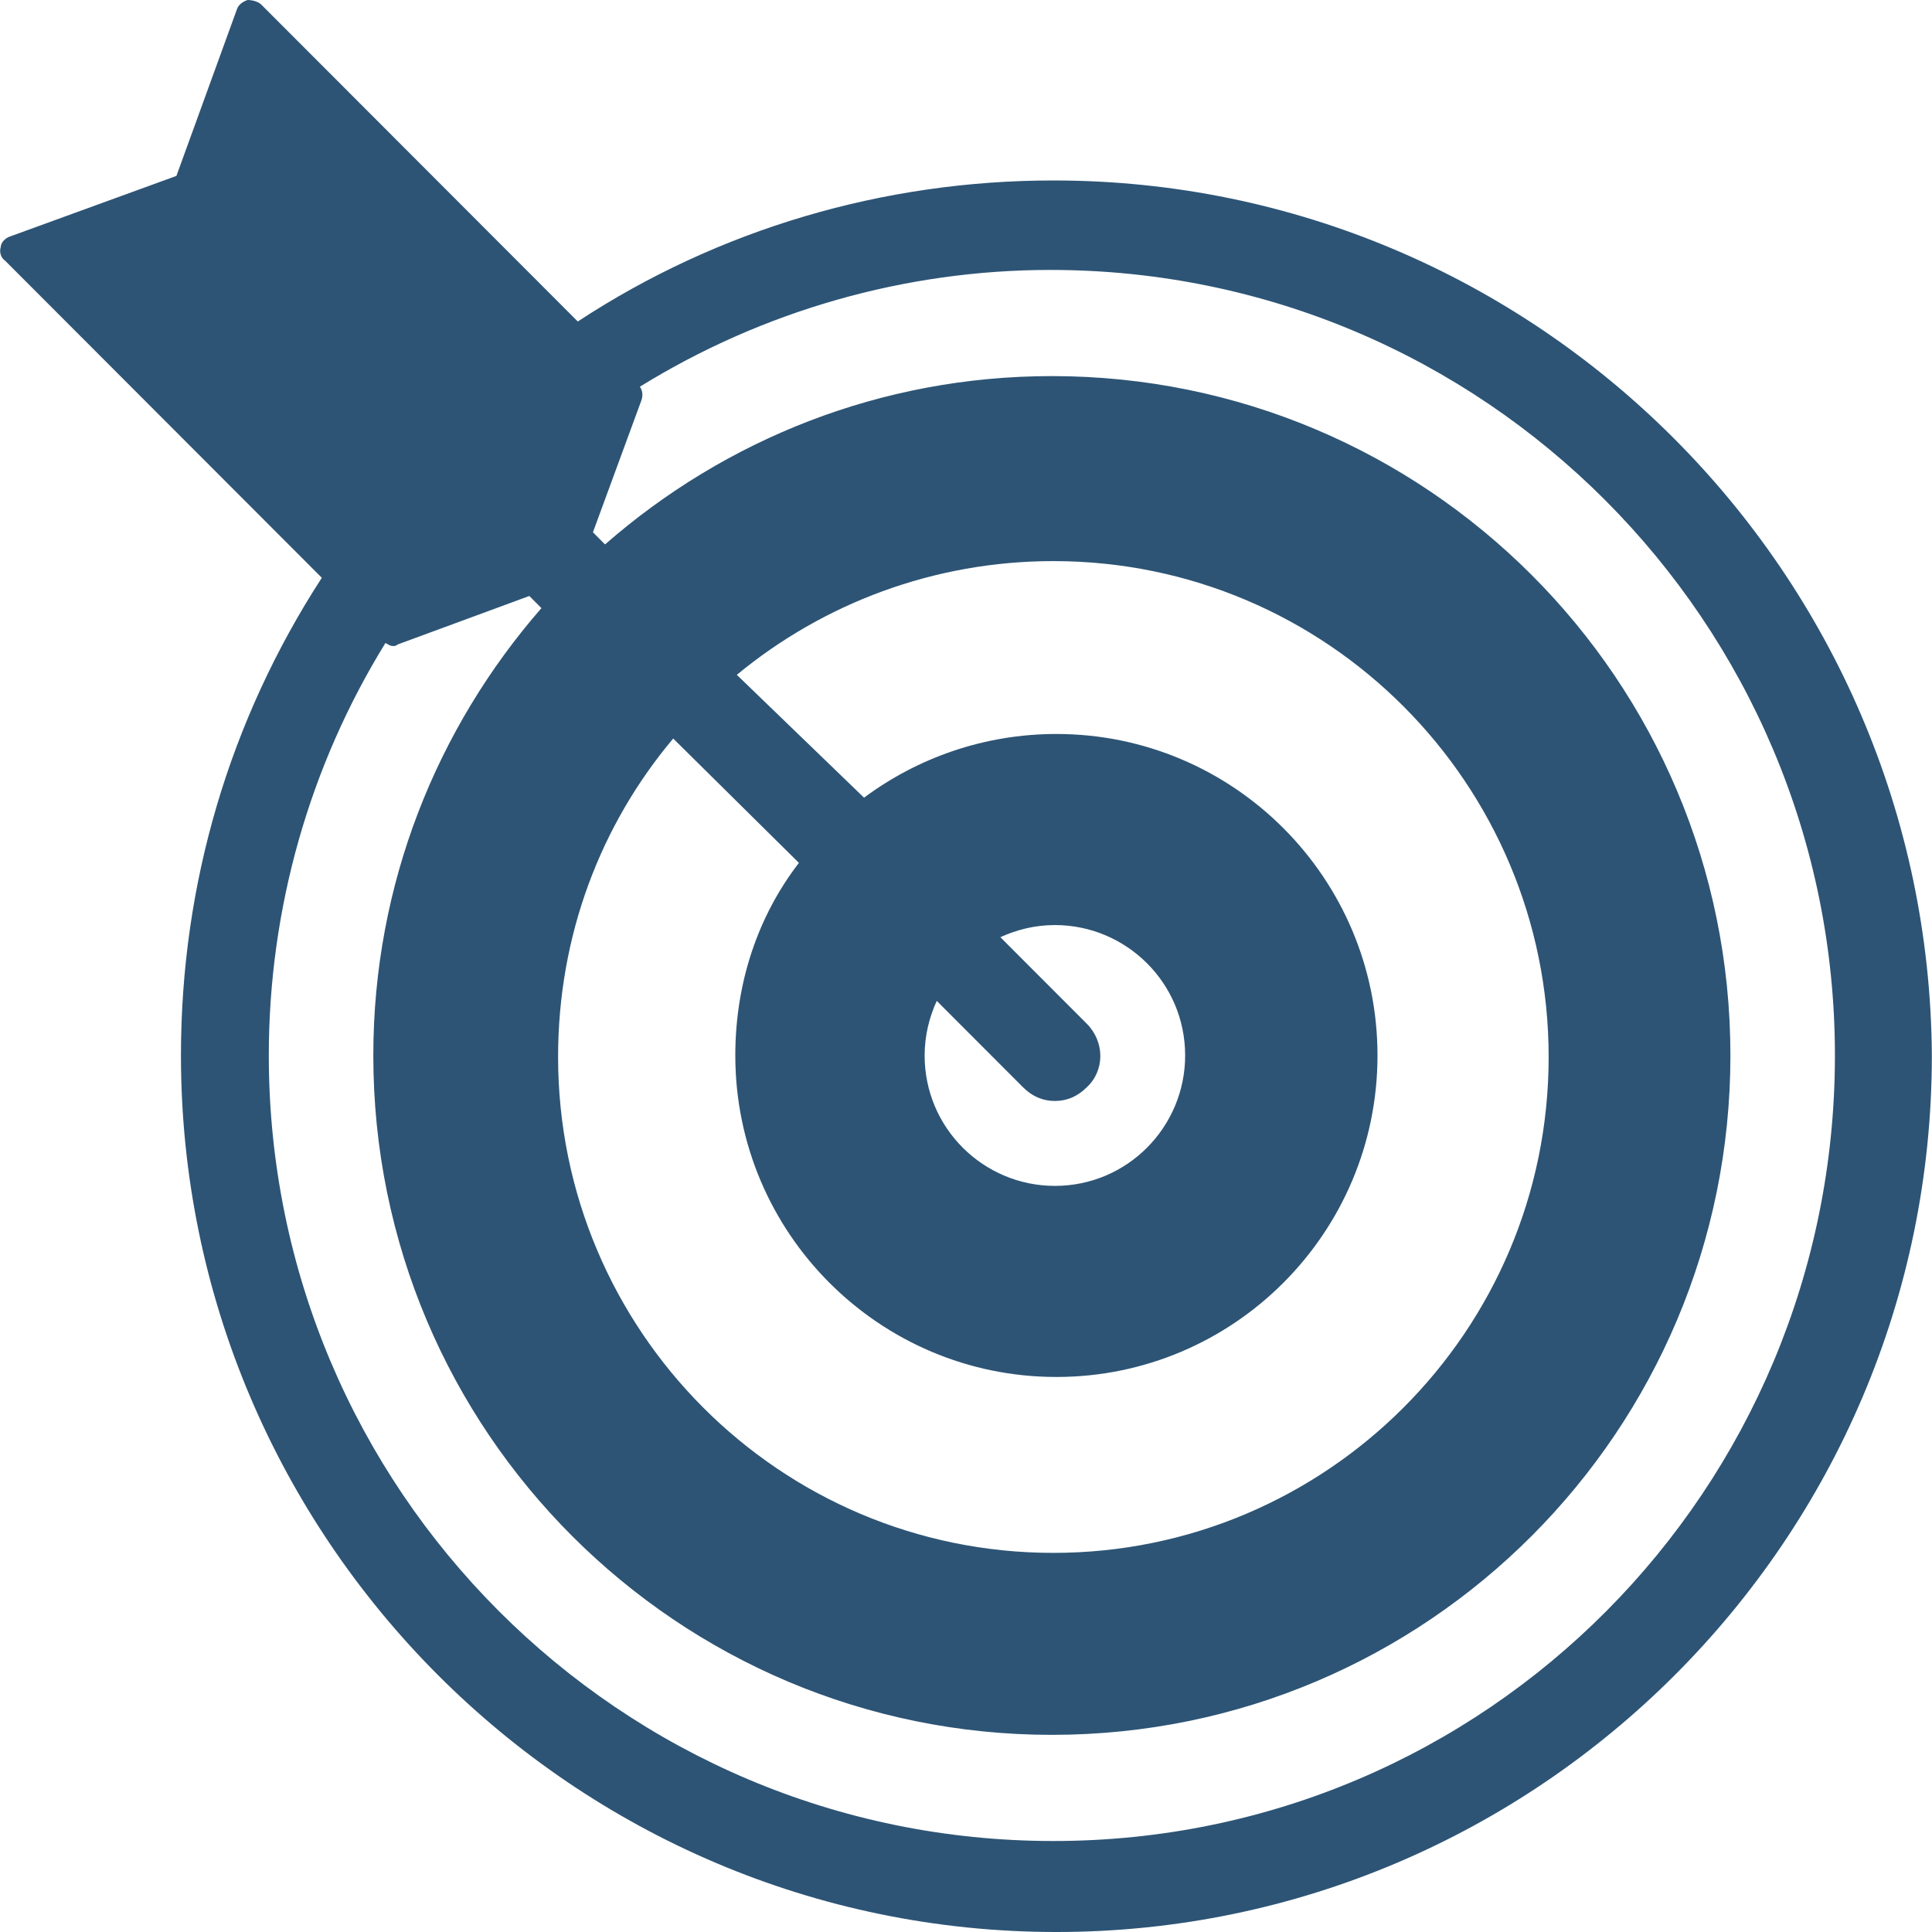
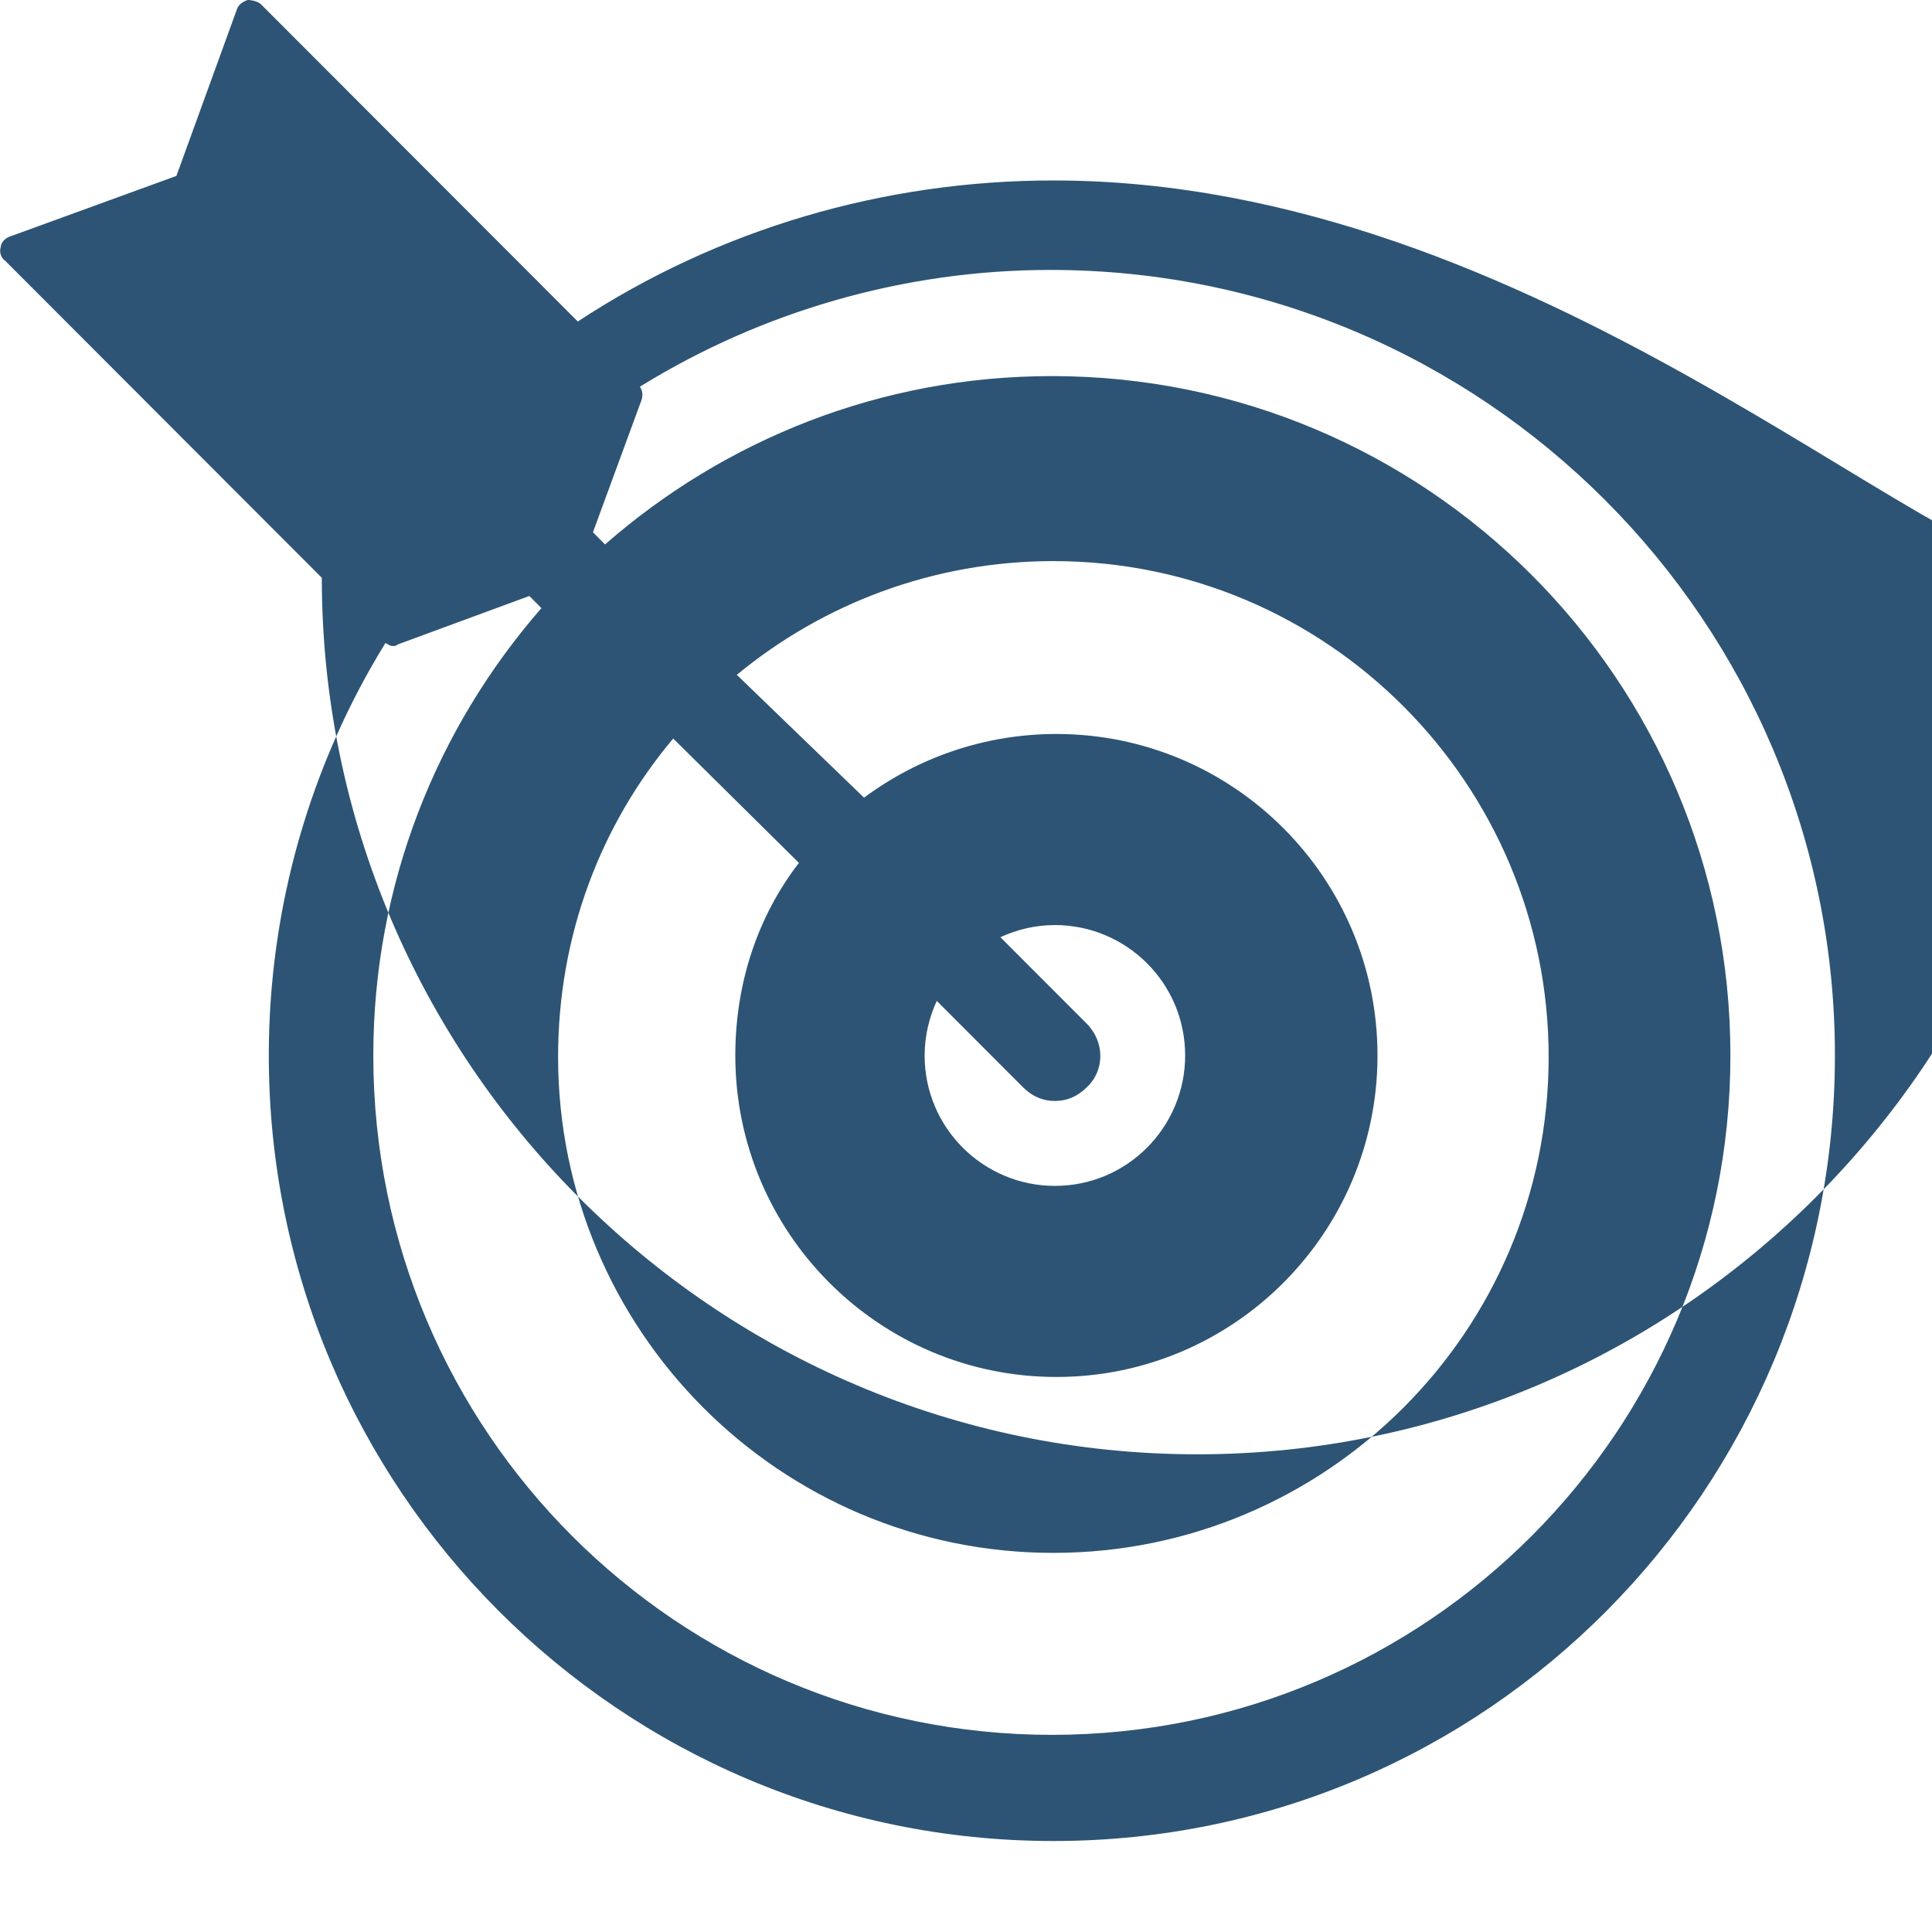
<svg xmlns="http://www.w3.org/2000/svg" id="Capa_1" x="0px" y="0px" viewBox="0 0 535.738 535.738" style="enable-background:new 0 0 535.738 535.738;" xml:space="preserve" width="512px" height="512px">
  <g>
-     <path d="M292.098,50.041c-47.04,0-92.82,13.457-131.88,39.108L72.438,1.262C71.598,0.421,69.918,0,68.658,0 c-1.26,0.421-2.52,1.262-2.94,2.523l-16.8,46.257l-46.2,16.821c-1.26,0.421-2.52,1.682-2.52,2.944c-0.42,1.262,0,2.944,1.26,3.785 l87.78,87.888c-25.62,39.529-39.06,84.944-39.06,132.463c0,133.724,108.78,243.058,242.76,243.058 c133.56,0,242.76-108.914,242.76-243.058C534.858,158.955,426.078,50.041,292.098,50.041z M186.678,204.791l34.86,34.482 c-11.34,14.718-17.64,33.221-17.64,53.406c0,49.2,39.9,89.15,89.04,89.15s89.04-39.949,89.04-89.149s-39.9-89.149-89.04-89.149 c-20.16,0-38.64,6.728-53.34,17.662l-35.28-34.062c23.94-19.764,54.6-31.539,87.78-31.539c76.02,0,137.34,61.816,137.34,137.509 c0,76.113-61.74,137.509-137.34,137.509c-76.02,0-137.34-61.816-137.34-137.509C154.758,259.459,166.518,228.761,186.678,204.791z M301.338,283.849l-23.94-23.969c4.62-2.103,9.66-3.364,15.12-3.364c19.74,0,36.12,15.98,36.12,36.164 c0,19.764-15.96,36.164-36.12,36.164c-19.74,0-36.12-15.98-36.12-36.164c0-5.467,1.26-10.513,3.36-15.139l23.94,23.969 c2.52,2.523,5.46,3.785,8.82,3.785c3.36,0,6.3-1.262,8.82-3.785C306.378,296.885,306.378,288.895,301.338,283.849z M292.098,510.507c-120.12,0-217.56-97.56-217.56-217.827c0-40.79,11.34-80.319,32.34-114.38c0.84,0.421,1.26,0.841,2.1,0.841 c0.42,0,0.84,0,1.26-0.421l36.54-13.457l3.36,3.364c-28.98,33.221-46.62,76.534-46.62,124.052 c0,104.288,84.42,188.391,188.16,188.391c104.16,0,188.16-84.524,188.16-188.391c0-104.288-84.42-188.391-188.16-188.391 c-47.46,0-90.72,17.662-123.9,46.677l-3.36-3.364l13.44-36.585c0.42-1.262,0.42-2.523-0.42-3.785 c34.02-21.026,73.5-32.38,113.82-32.38c120.12,0,217.56,97.56,217.56,217.827S412.218,510.507,292.098,510.507z" fill="#2d5475" />
+     <path d="M292.098,50.041c-47.04,0-92.82,13.457-131.88,39.108L72.438,1.262C71.598,0.421,69.918,0,68.658,0 c-1.26,0.421-2.52,1.262-2.94,2.523l-16.8,46.257l-46.2,16.821c-1.26,0.421-2.52,1.682-2.52,2.944c-0.42,1.262,0,2.944,1.26,3.785 l87.78,87.888c0,133.724,108.78,243.058,242.76,243.058 c133.56,0,242.76-108.914,242.76-243.058C534.858,158.955,426.078,50.041,292.098,50.041z M186.678,204.791l34.86,34.482 c-11.34,14.718-17.64,33.221-17.64,53.406c0,49.2,39.9,89.15,89.04,89.15s89.04-39.949,89.04-89.149s-39.9-89.149-89.04-89.149 c-20.16,0-38.64,6.728-53.34,17.662l-35.28-34.062c23.94-19.764,54.6-31.539,87.78-31.539c76.02,0,137.34,61.816,137.34,137.509 c0,76.113-61.74,137.509-137.34,137.509c-76.02,0-137.34-61.816-137.34-137.509C154.758,259.459,166.518,228.761,186.678,204.791z M301.338,283.849l-23.94-23.969c4.62-2.103,9.66-3.364,15.12-3.364c19.74,0,36.12,15.98,36.12,36.164 c0,19.764-15.96,36.164-36.12,36.164c-19.74,0-36.12-15.98-36.12-36.164c0-5.467,1.26-10.513,3.36-15.139l23.94,23.969 c2.52,2.523,5.46,3.785,8.82,3.785c3.36,0,6.3-1.262,8.82-3.785C306.378,296.885,306.378,288.895,301.338,283.849z M292.098,510.507c-120.12,0-217.56-97.56-217.56-217.827c0-40.79,11.34-80.319,32.34-114.38c0.84,0.421,1.26,0.841,2.1,0.841 c0.42,0,0.84,0,1.26-0.421l36.54-13.457l3.36,3.364c-28.98,33.221-46.62,76.534-46.62,124.052 c0,104.288,84.42,188.391,188.16,188.391c104.16,0,188.16-84.524,188.16-188.391c0-104.288-84.42-188.391-188.16-188.391 c-47.46,0-90.72,17.662-123.9,46.677l-3.36-3.364l13.44-36.585c0.42-1.262,0.42-2.523-0.42-3.785 c34.02-21.026,73.5-32.38,113.82-32.38c120.12,0,217.56,97.56,217.56,217.827S412.218,510.507,292.098,510.507z" fill="#2d5475" />
  </g>
  <g> </g>
  <g> </g>
  <g> </g>
  <g> </g>
  <g> </g>
  <g> </g>
  <g> </g>
  <g> </g>
  <g> </g>
  <g> </g>
  <g> </g>
  <g> </g>
  <g> </g>
  <g> </g>
  <g> </g>
</svg>